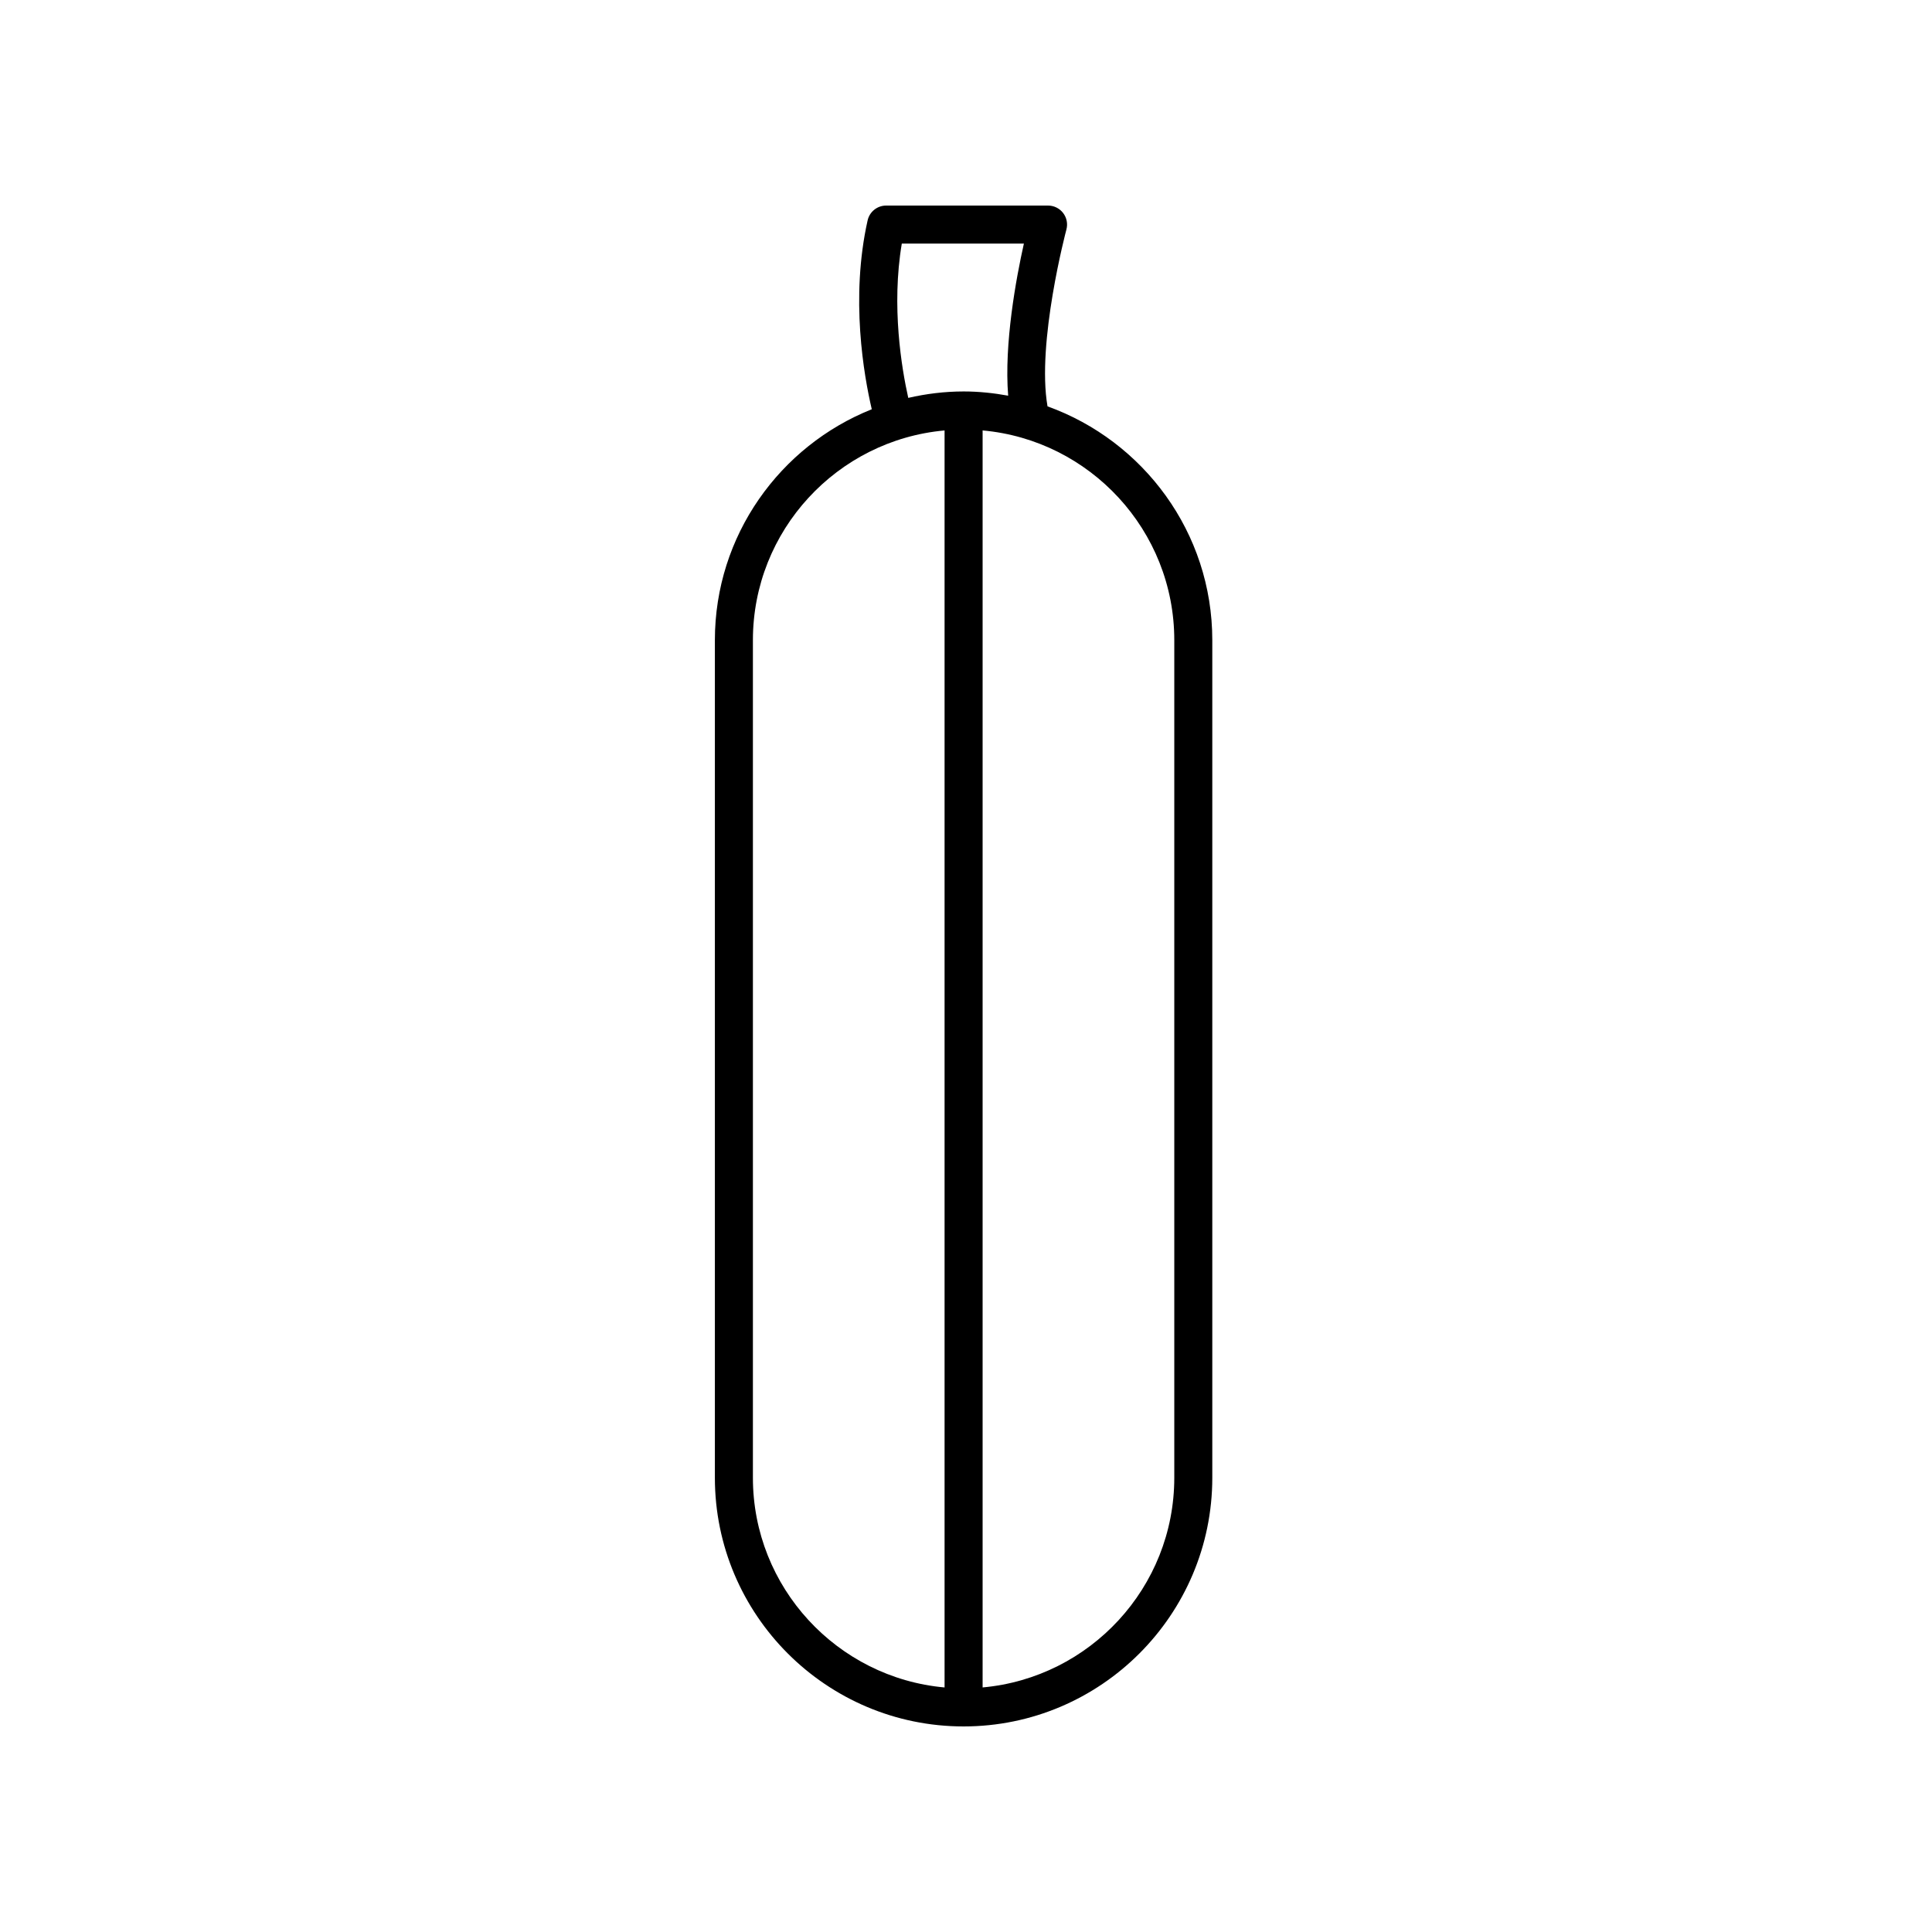
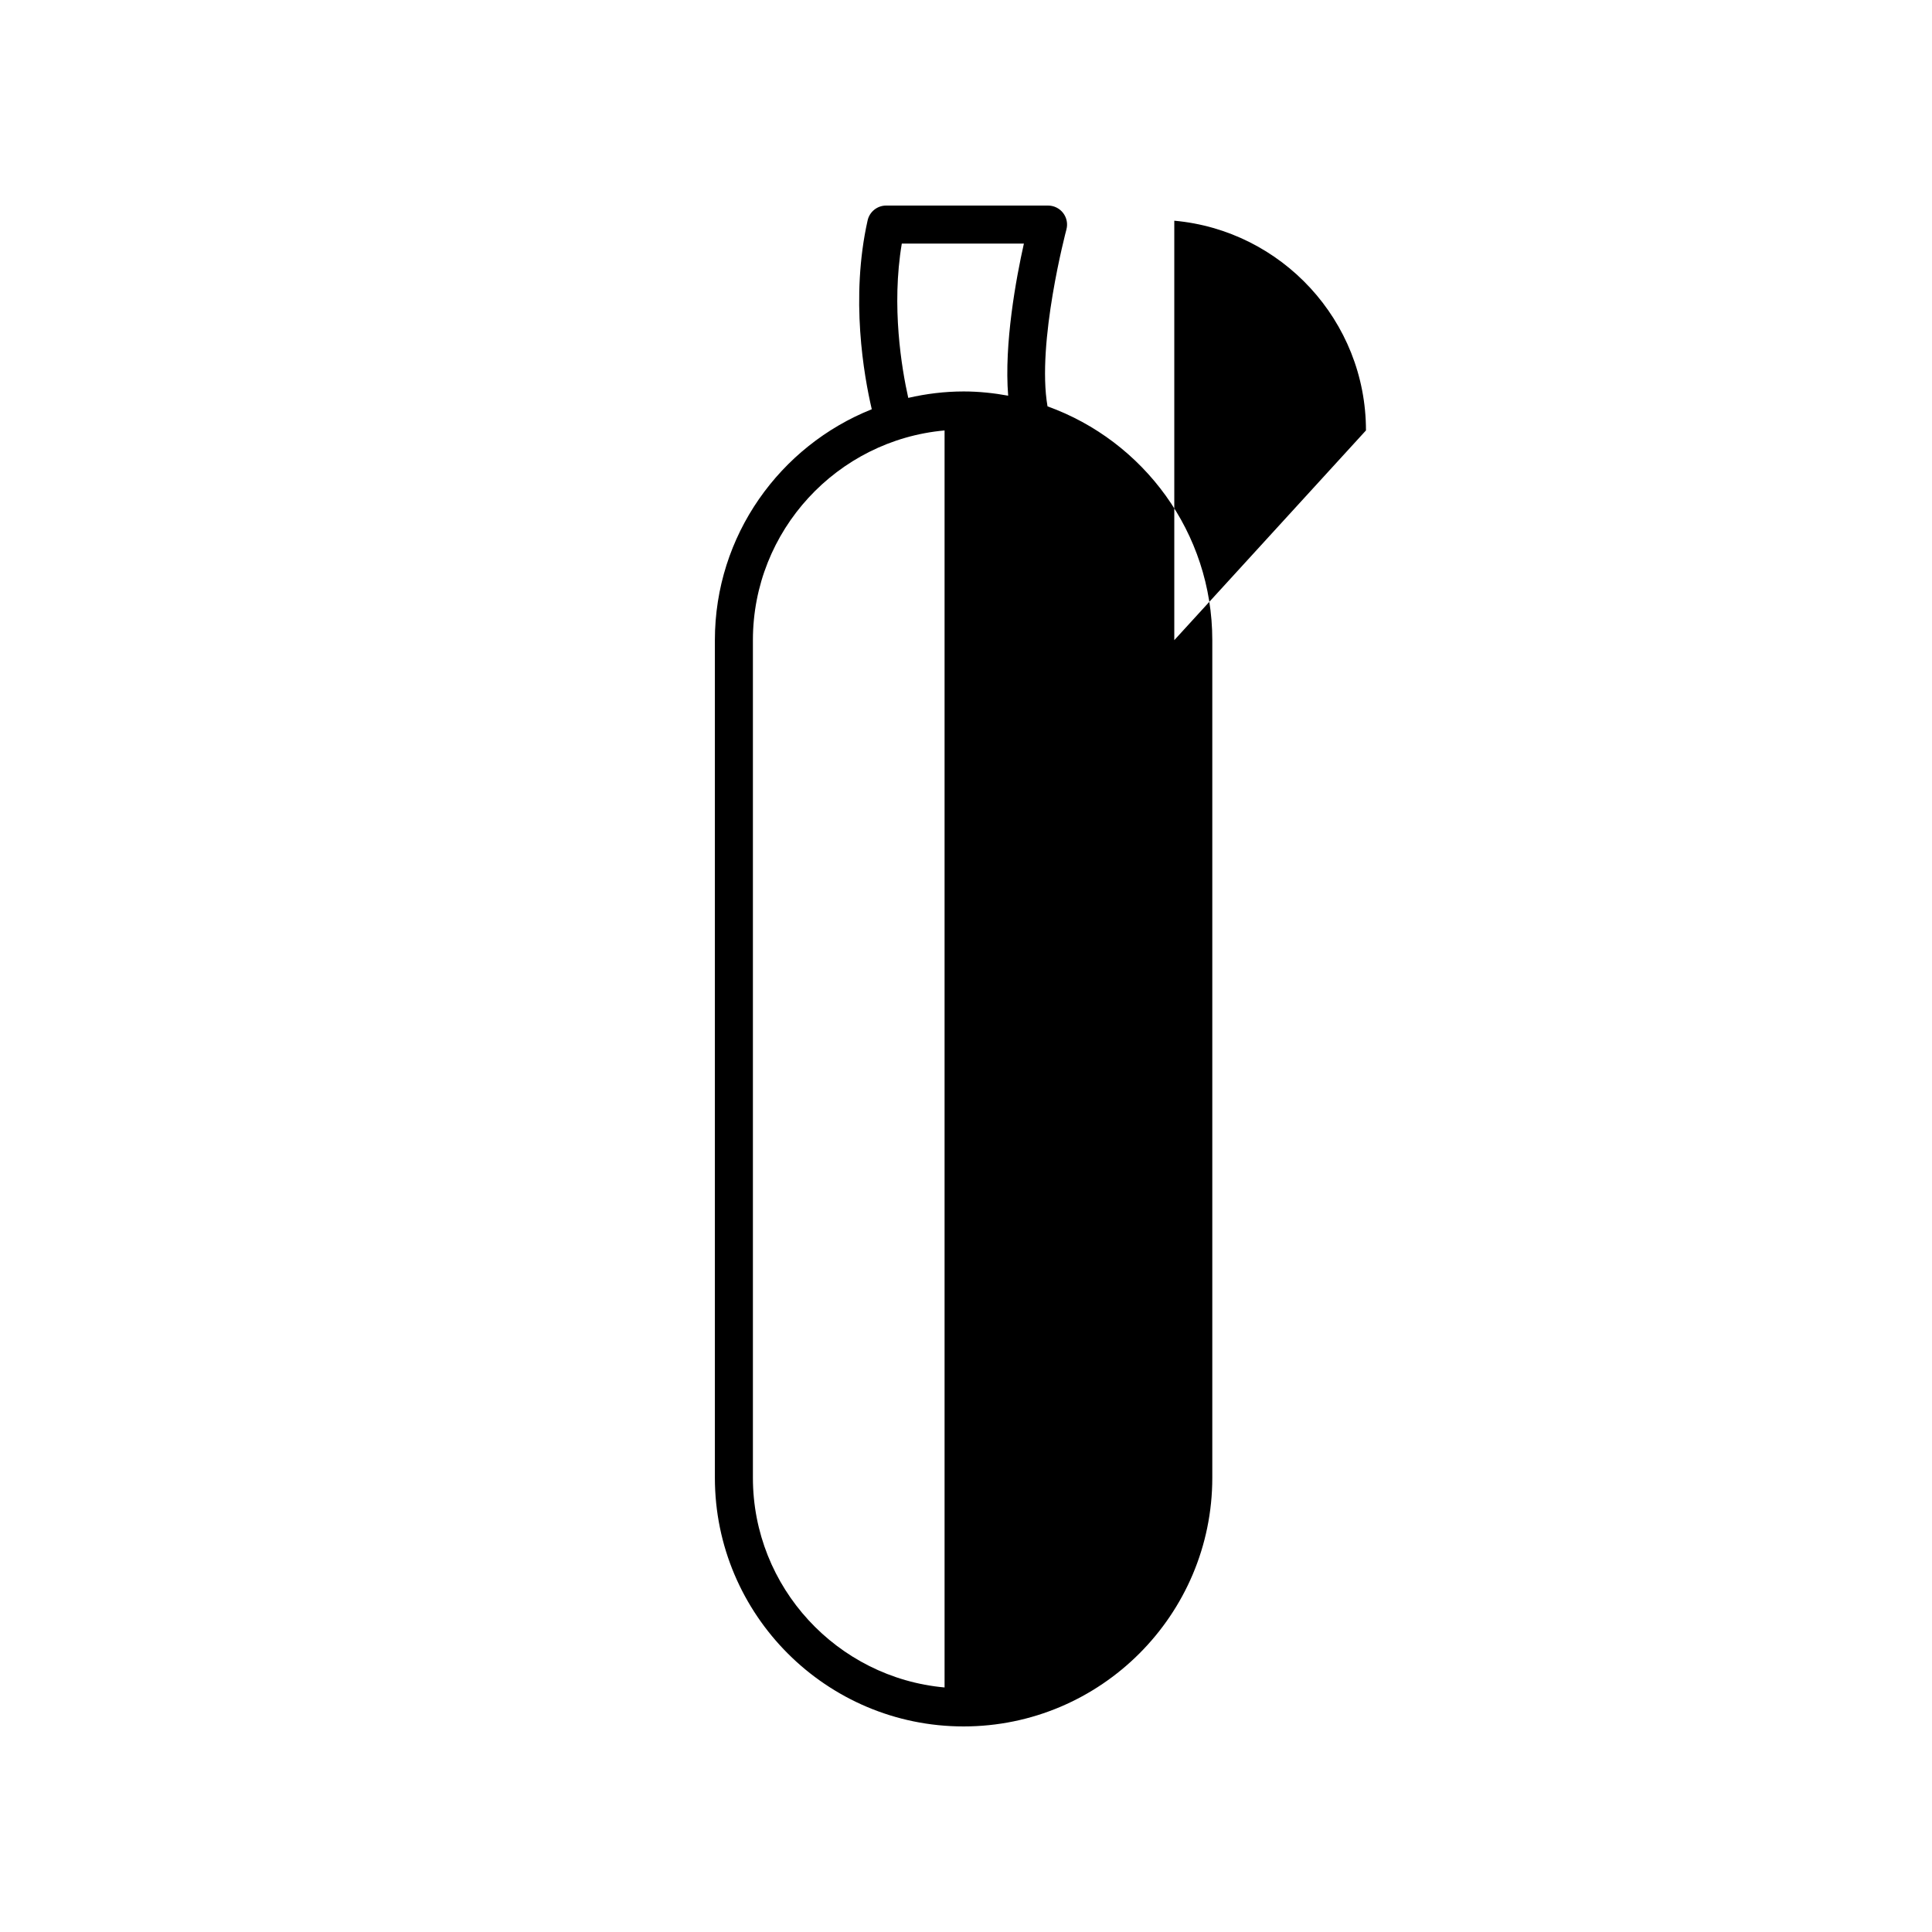
<svg xmlns="http://www.w3.org/2000/svg" fill="#000000" width="800px" height="800px" version="1.1" viewBox="144 144 512 512">
-   <path d="m426.61 204.82c0.406-1.512 0.086-3.129-0.867-4.371-0.957-1.246-2.434-1.973-4-1.973h-42.902c-2.356 0-4.402 1.637-4.914 3.938-4.621 20.602-0.98 41.137 1.102 50.043-24.32 9.707-41.578 33.453-41.578 61.195v221.96c0 36.344 29.566 65.91 65.91 65.91s65.91-29.566 65.91-65.91v-221.96c0-28.527-18.254-52.809-43.668-61.965-2.941-16.855 4.922-46.555 5.008-46.867zm-83.082 330.79v-221.96c0-29.086 22.363-53.02 50.793-55.578v333.12c-28.43-2.559-50.793-26.492-50.793-55.578zm111.67-221.96v221.96c0 29.086-22.363 53.02-50.797 55.578v-333.12c28.43 2.559 50.797 26.492 50.797 55.578zm-55.836-65.91c-5.047 0-9.941 0.621-14.664 1.703-1.742-7.785-4.519-24.227-1.711-40.895h32.355c-2.066 9.207-5.273 26.559-4.168 40.312-3.84-0.699-7.777-1.121-11.812-1.121z" />
+   <path d="m426.61 204.82c0.406-1.512 0.086-3.129-0.867-4.371-0.957-1.246-2.434-1.973-4-1.973h-42.902c-2.356 0-4.402 1.637-4.914 3.938-4.621 20.602-0.98 41.137 1.102 50.043-24.32 9.707-41.578 33.453-41.578 61.195v221.96c0 36.344 29.566 65.91 65.91 65.91s65.91-29.566 65.91-65.91v-221.96c0-28.527-18.254-52.809-43.668-61.965-2.941-16.855 4.922-46.555 5.008-46.867zm-83.082 330.79v-221.96c0-29.086 22.363-53.02 50.793-55.578v333.12c-28.43-2.559-50.793-26.492-50.793-55.578zm111.67-221.96v221.96v-333.12c28.43 2.559 50.797 26.492 50.797 55.578zm-55.836-65.91c-5.047 0-9.941 0.621-14.664 1.703-1.742-7.785-4.519-24.227-1.711-40.895h32.355c-2.066 9.207-5.273 26.559-4.168 40.312-3.84-0.699-7.777-1.121-11.812-1.121z" />
</svg>